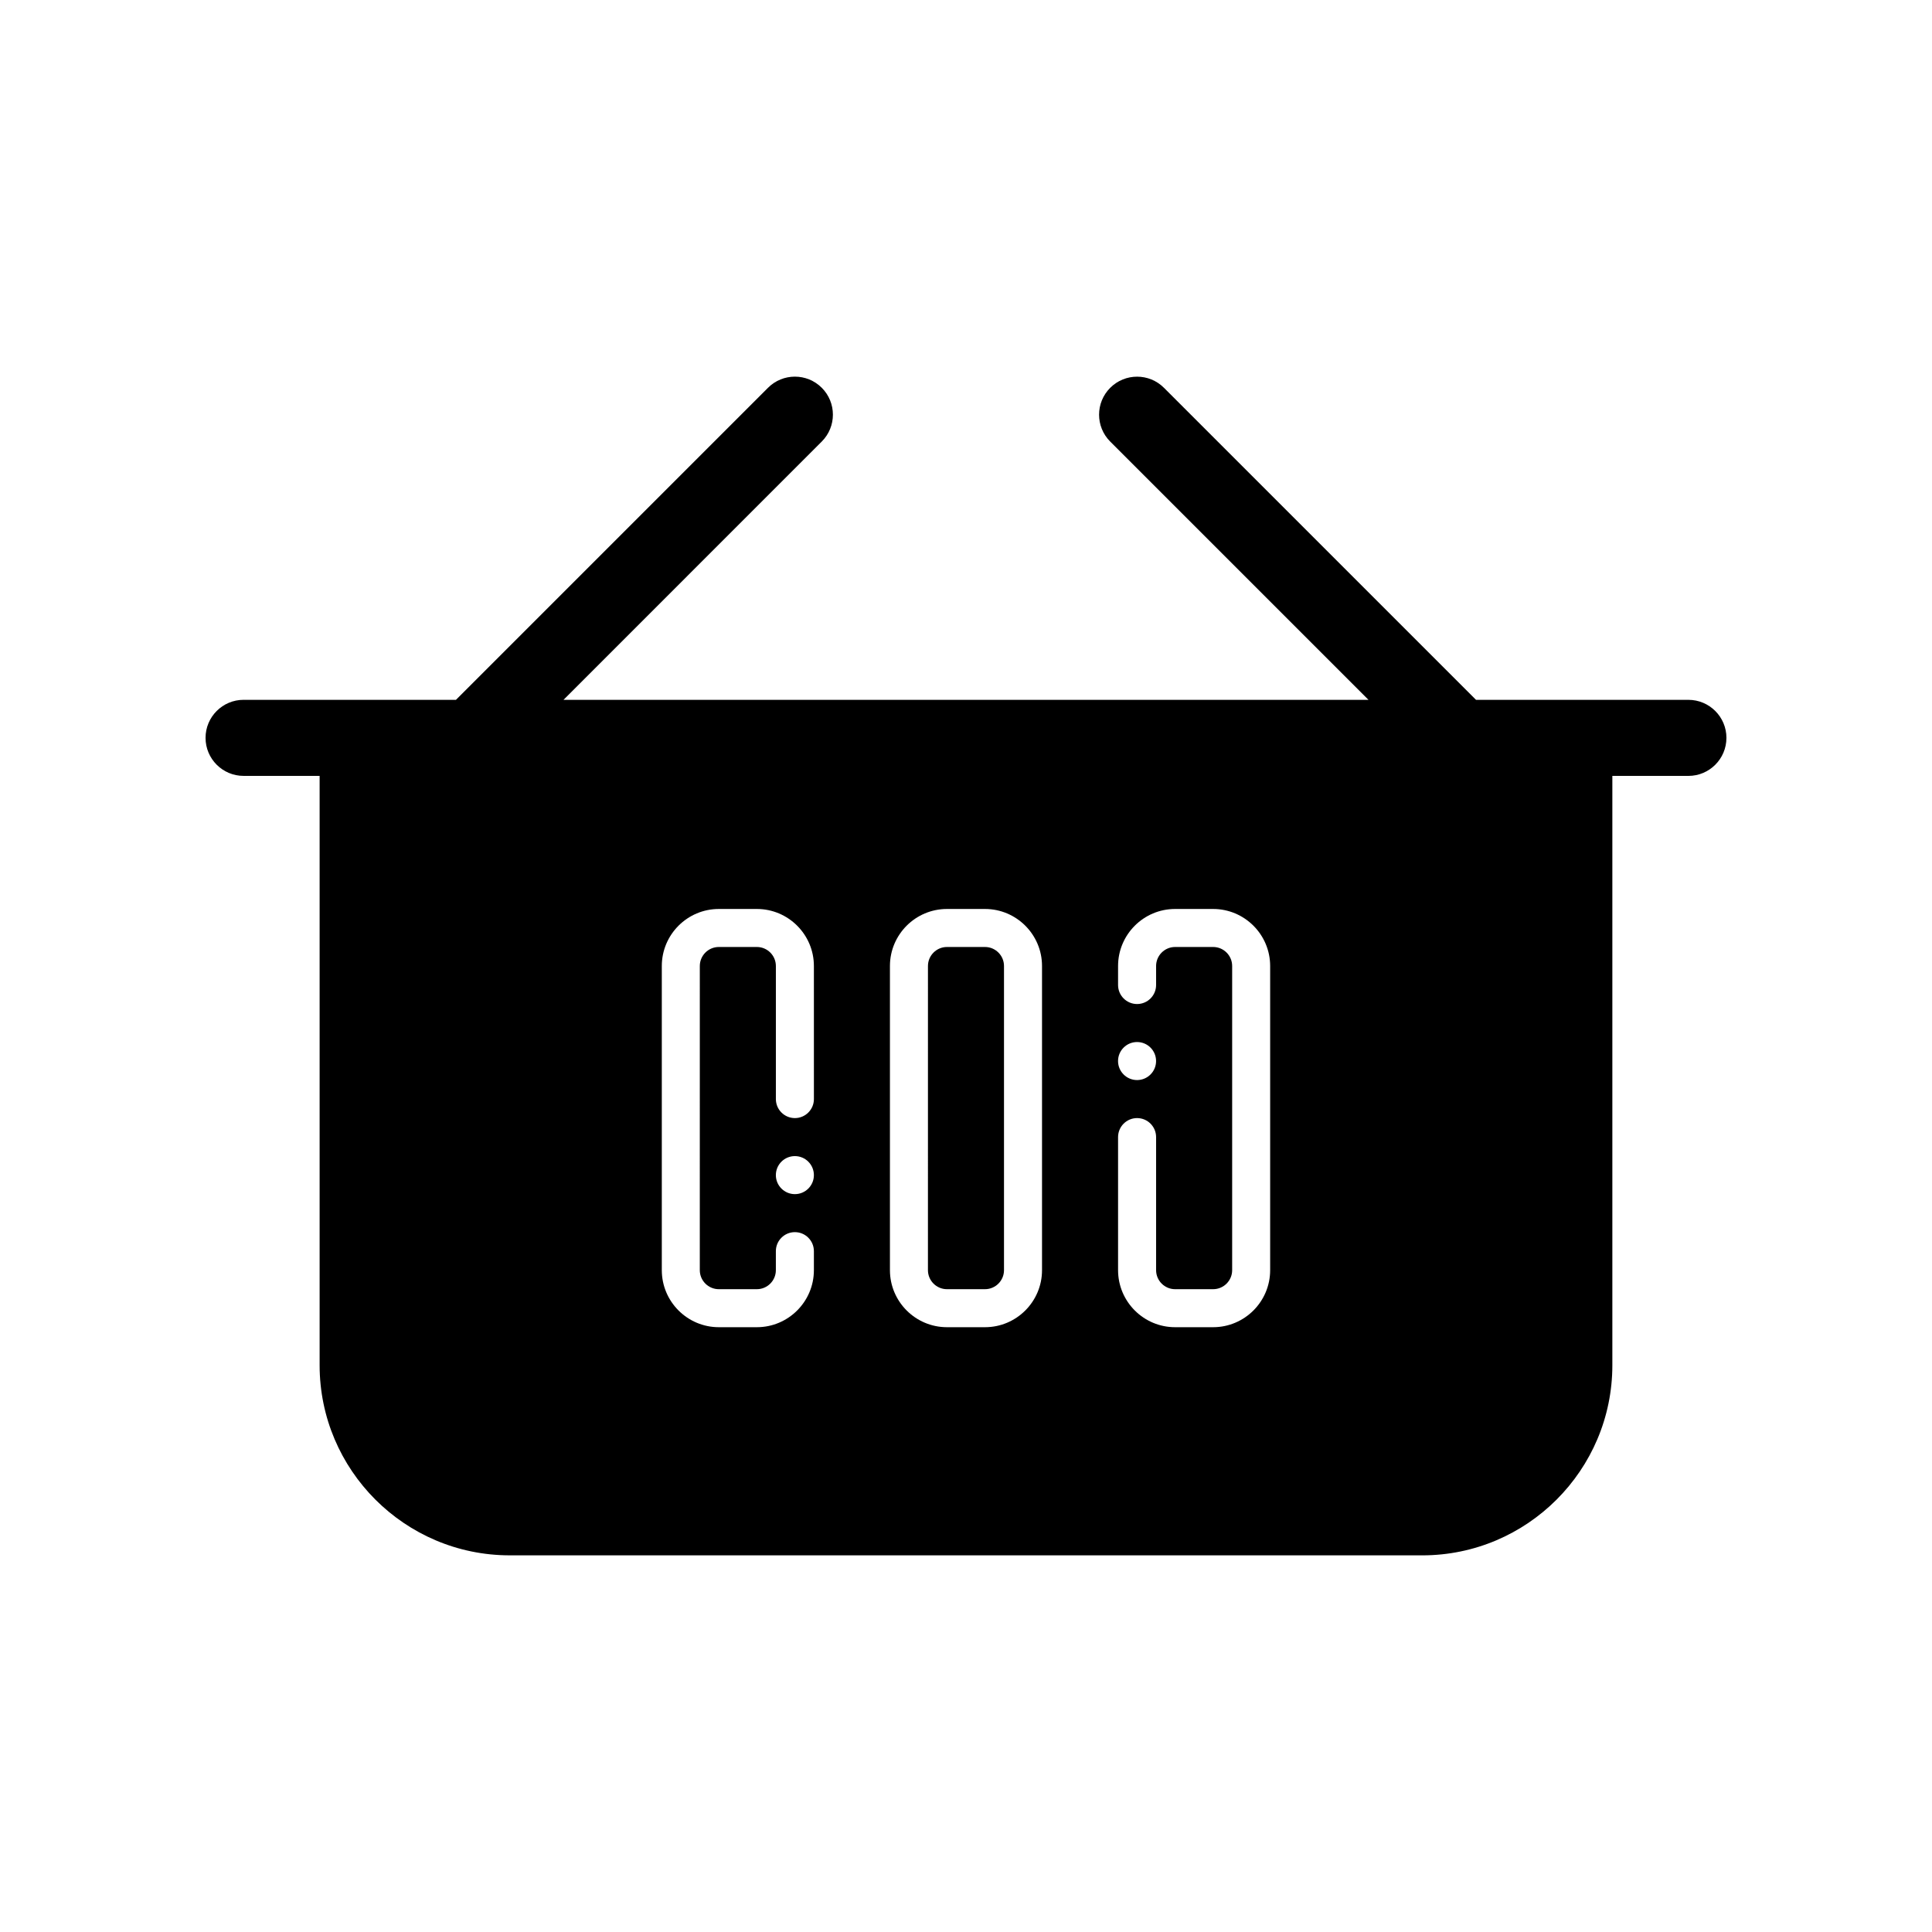
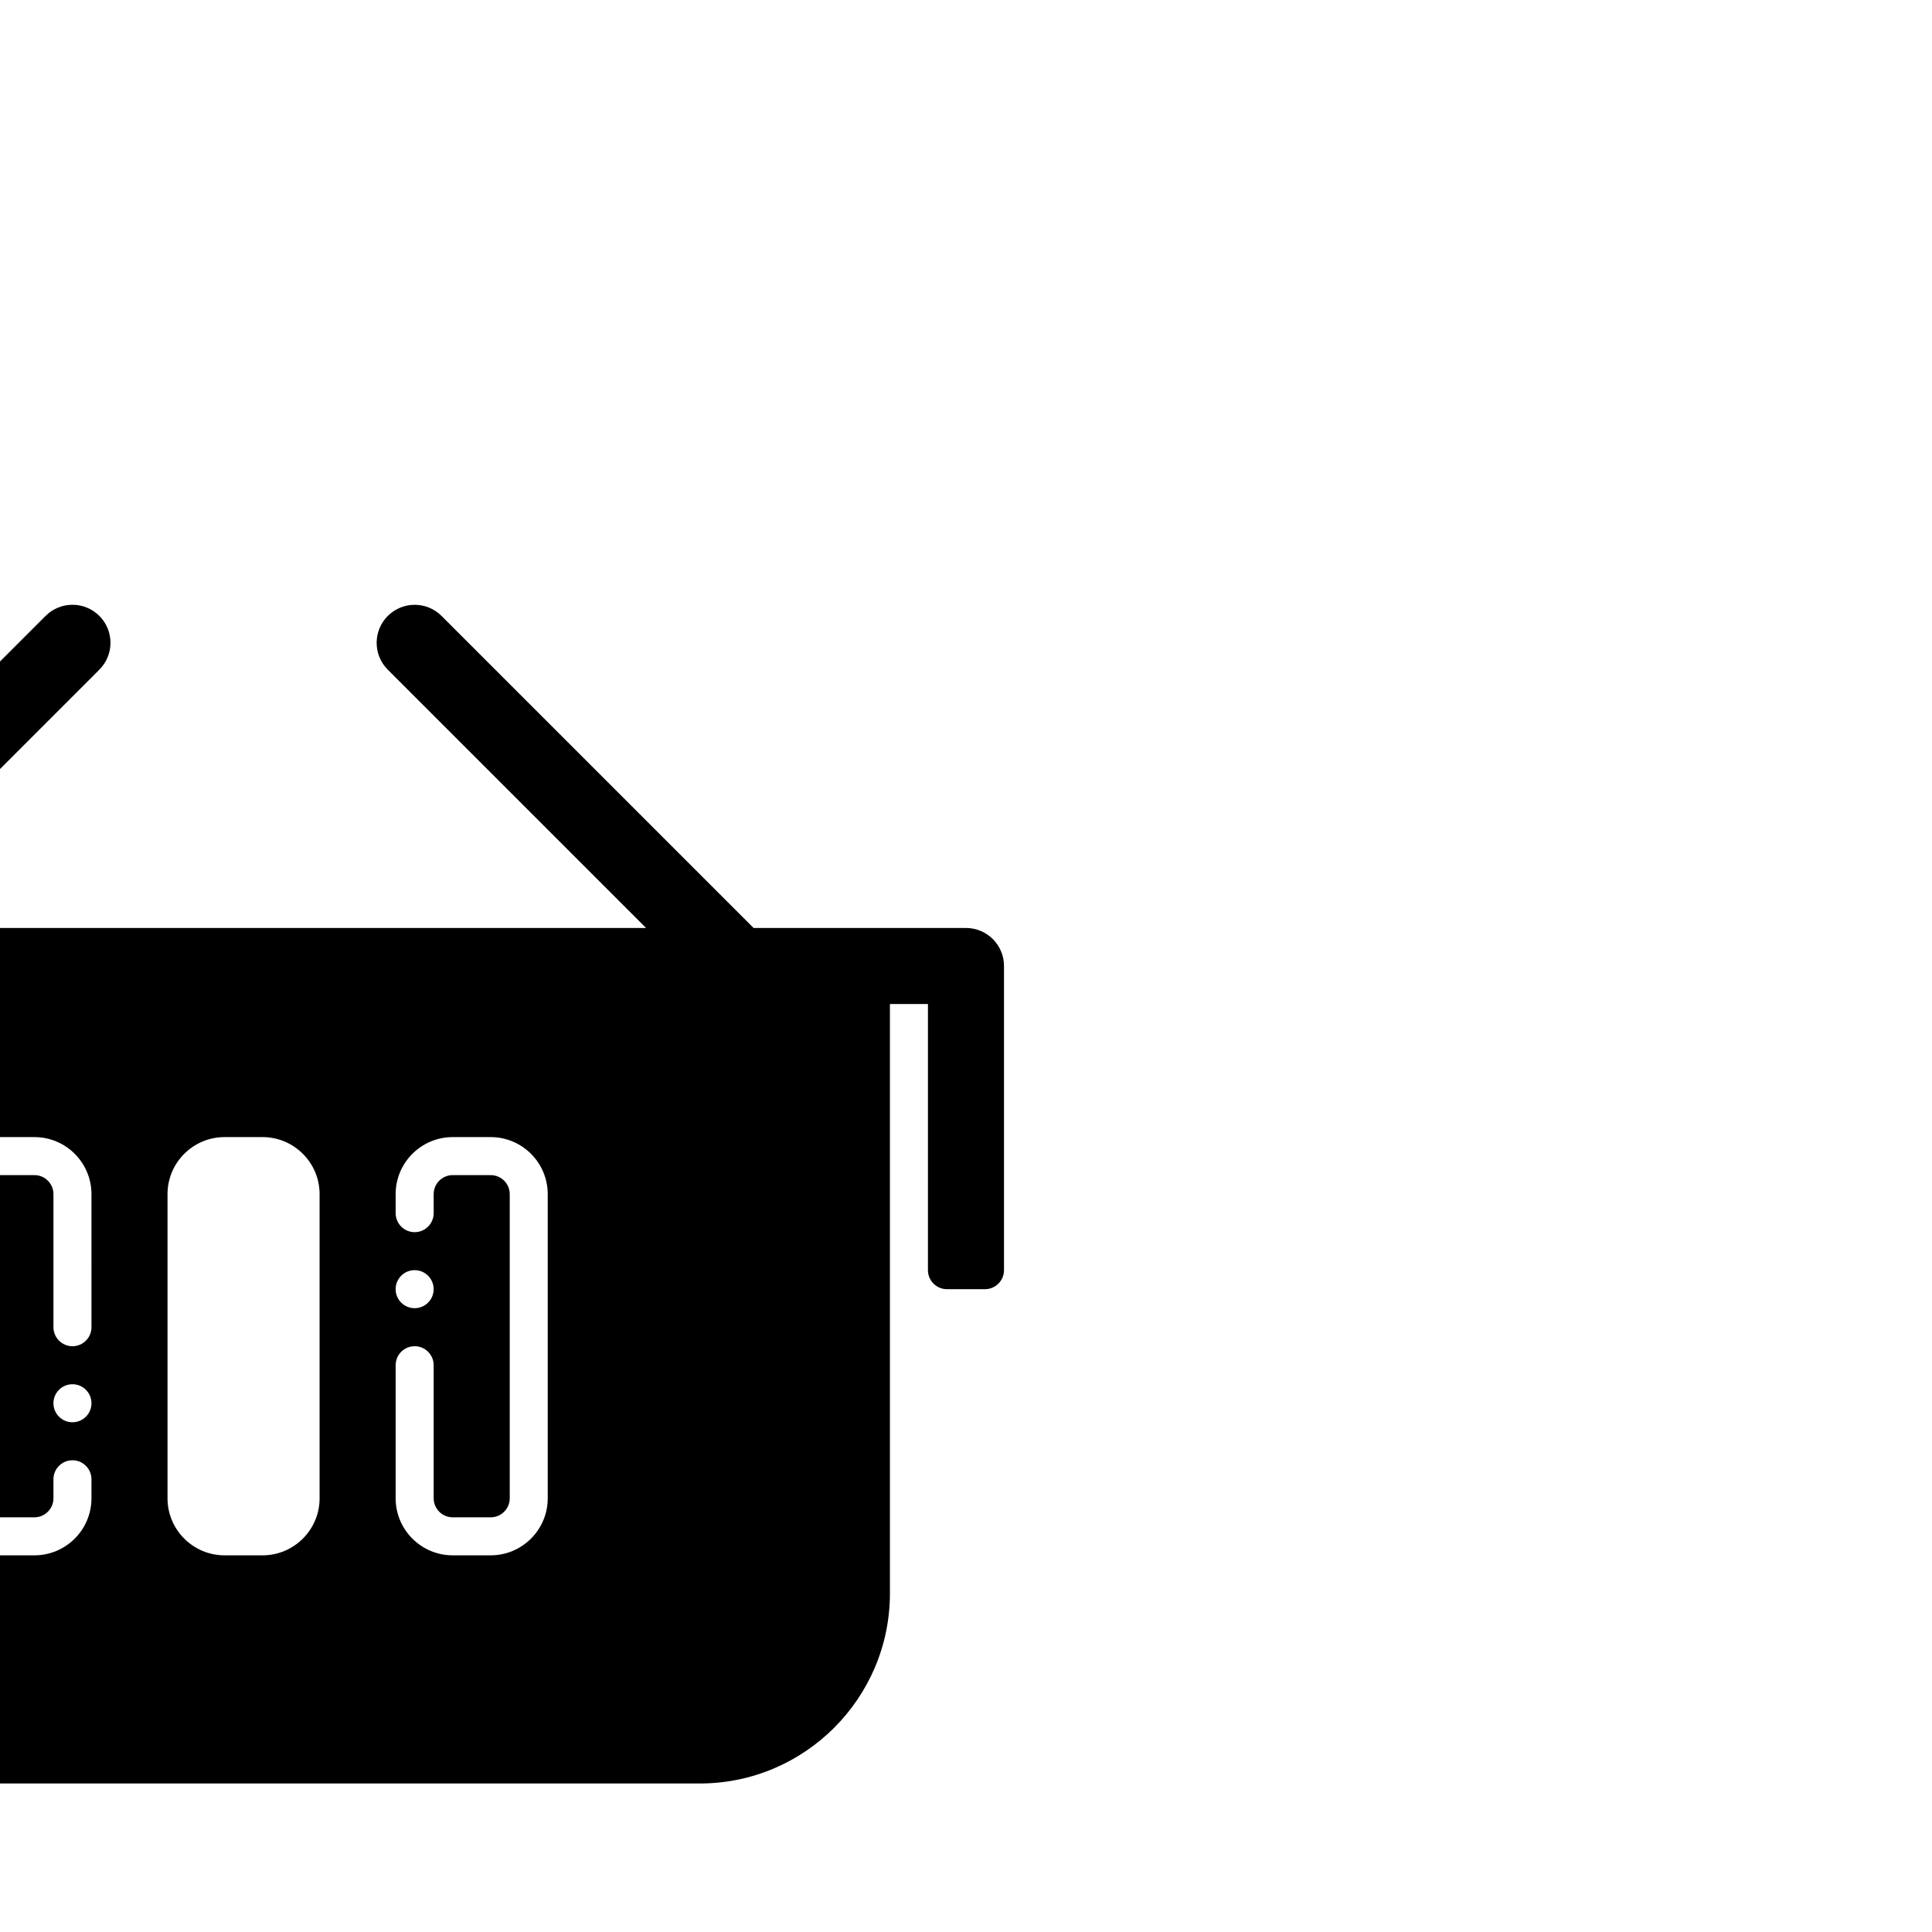
<svg xmlns="http://www.w3.org/2000/svg" fill="#000000" width="800px" height="800px" version="1.1" viewBox="144 144 512 512">
-   <path d="m410.07 400v80.609c0 2.777-2.262 5.039-5.039 5.039h-10.078c-2.777 0-5.039-2.262-5.039-5.039l0.004-80.609c0-2.777 2.262-5.039 5.039-5.039h10.078c2.773 0 5.035 2.262 5.035 5.039zm191.45-60.457c0 5.562-4.516 10.078-10.078 10.078h-20.152v156.18c0 27.781-22.602 50.383-50.383 50.383l-241.82-0.004c-27.781 0-50.383-22.602-50.383-50.383v-156.18h-20.152c-5.562 0-10.078-4.516-10.078-10.078s4.516-10.078 10.078-10.078h56.285l82.695-82.695c3.93-3.934 10.316-3.934 14.246 0 3.934 3.934 3.934 10.312 0 14.246l-68.445 68.453h213.33l-68.445-68.445c-3.934-3.934-3.934-10.312 0-14.246 3.93-3.934 10.316-3.934 14.246 0l82.695 82.691h56.285c5.562 0 10.078 4.516 10.078 10.078zm-241.83 60.457c0-8.332-6.781-15.113-15.113-15.113h-10.078c-8.332 0-15.113 6.781-15.113 15.113v80.609c0 8.332 6.781 15.113 15.113 15.113h10.078c8.332 0 15.113-6.781 15.113-15.113v-5.039c0-2.781-2.258-5.039-5.039-5.039s-5.039 2.258-5.039 5.039v5.039c0 2.777-2.262 5.039-5.039 5.039h-10.078c-2.777 0-5.039-2.262-5.039-5.039l0.004-80.609c0-2.777 2.262-5.039 5.039-5.039h10.078c2.777 0 5.039 2.262 5.039 5.039v35.266c0 2.781 2.258 5.039 5.039 5.039s5.039-2.258 5.039-5.039zm-5.039 50.379c-2.781 0-5.039 2.258-5.039 5.039s2.258 5.039 5.039 5.039 5.039-2.258 5.039-5.039-2.258-5.039-5.039-5.039zm65.496-50.379c0-8.332-6.781-15.113-15.113-15.113h-10.078c-8.332 0-15.113 6.781-15.113 15.113v80.609c0 8.332 6.781 15.113 15.113 15.113h10.078c8.332 0 15.113-6.781 15.113-15.113zm60.457 0c0-8.332-6.781-15.113-15.113-15.113h-10.078c-8.332 0-15.113 6.781-15.113 15.113v5.039c0 2.781 2.258 5.039 5.039 5.039s5.039-2.258 5.039-5.039v-5.039c0-2.777 2.262-5.039 5.039-5.039h10.078c2.777 0 5.039 2.262 5.039 5.039v80.609c0 2.777-2.262 5.039-5.039 5.039h-10.078c-2.777 0-5.039-2.262-5.039-5.039v-35.266c0-2.781-2.258-5.039-5.039-5.039s-5.039 2.258-5.039 5.039v35.266c0 8.332 6.781 15.113 15.113 15.113h10.078c8.332 0 15.113-6.781 15.113-15.113zm-35.27 30.227c2.781 0 5.039-2.258 5.039-5.039s-2.258-5.039-5.039-5.039-5.039 2.258-5.039 5.039c0.004 2.781 2.258 5.039 5.039 5.039z" />
+   <path d="m410.07 400v80.609c0 2.777-2.262 5.039-5.039 5.039h-10.078c-2.777 0-5.039-2.262-5.039-5.039l0.004-80.609c0-2.777 2.262-5.039 5.039-5.039h10.078c2.773 0 5.035 2.262 5.035 5.039zc0 5.562-4.516 10.078-10.078 10.078h-20.152v156.18c0 27.781-22.602 50.383-50.383 50.383l-241.82-0.004c-27.781 0-50.383-22.602-50.383-50.383v-156.18h-20.152c-5.562 0-10.078-4.516-10.078-10.078s4.516-10.078 10.078-10.078h56.285l82.695-82.695c3.93-3.934 10.316-3.934 14.246 0 3.934 3.934 3.934 10.312 0 14.246l-68.445 68.453h213.33l-68.445-68.445c-3.934-3.934-3.934-10.312 0-14.246 3.93-3.934 10.316-3.934 14.246 0l82.695 82.691h56.285c5.562 0 10.078 4.516 10.078 10.078zm-241.83 60.457c0-8.332-6.781-15.113-15.113-15.113h-10.078c-8.332 0-15.113 6.781-15.113 15.113v80.609c0 8.332 6.781 15.113 15.113 15.113h10.078c8.332 0 15.113-6.781 15.113-15.113v-5.039c0-2.781-2.258-5.039-5.039-5.039s-5.039 2.258-5.039 5.039v5.039c0 2.777-2.262 5.039-5.039 5.039h-10.078c-2.777 0-5.039-2.262-5.039-5.039l0.004-80.609c0-2.777 2.262-5.039 5.039-5.039h10.078c2.777 0 5.039 2.262 5.039 5.039v35.266c0 2.781 2.258 5.039 5.039 5.039s5.039-2.258 5.039-5.039zm-5.039 50.379c-2.781 0-5.039 2.258-5.039 5.039s2.258 5.039 5.039 5.039 5.039-2.258 5.039-5.039-2.258-5.039-5.039-5.039zm65.496-50.379c0-8.332-6.781-15.113-15.113-15.113h-10.078c-8.332 0-15.113 6.781-15.113 15.113v80.609c0 8.332 6.781 15.113 15.113 15.113h10.078c8.332 0 15.113-6.781 15.113-15.113zm60.457 0c0-8.332-6.781-15.113-15.113-15.113h-10.078c-8.332 0-15.113 6.781-15.113 15.113v5.039c0 2.781 2.258 5.039 5.039 5.039s5.039-2.258 5.039-5.039v-5.039c0-2.777 2.262-5.039 5.039-5.039h10.078c2.777 0 5.039 2.262 5.039 5.039v80.609c0 2.777-2.262 5.039-5.039 5.039h-10.078c-2.777 0-5.039-2.262-5.039-5.039v-35.266c0-2.781-2.258-5.039-5.039-5.039s-5.039 2.258-5.039 5.039v35.266c0 8.332 6.781 15.113 15.113 15.113h10.078c8.332 0 15.113-6.781 15.113-15.113zm-35.27 30.227c2.781 0 5.039-2.258 5.039-5.039s-2.258-5.039-5.039-5.039-5.039 2.258-5.039 5.039c0.004 2.781 2.258 5.039 5.039 5.039z" />
</svg>